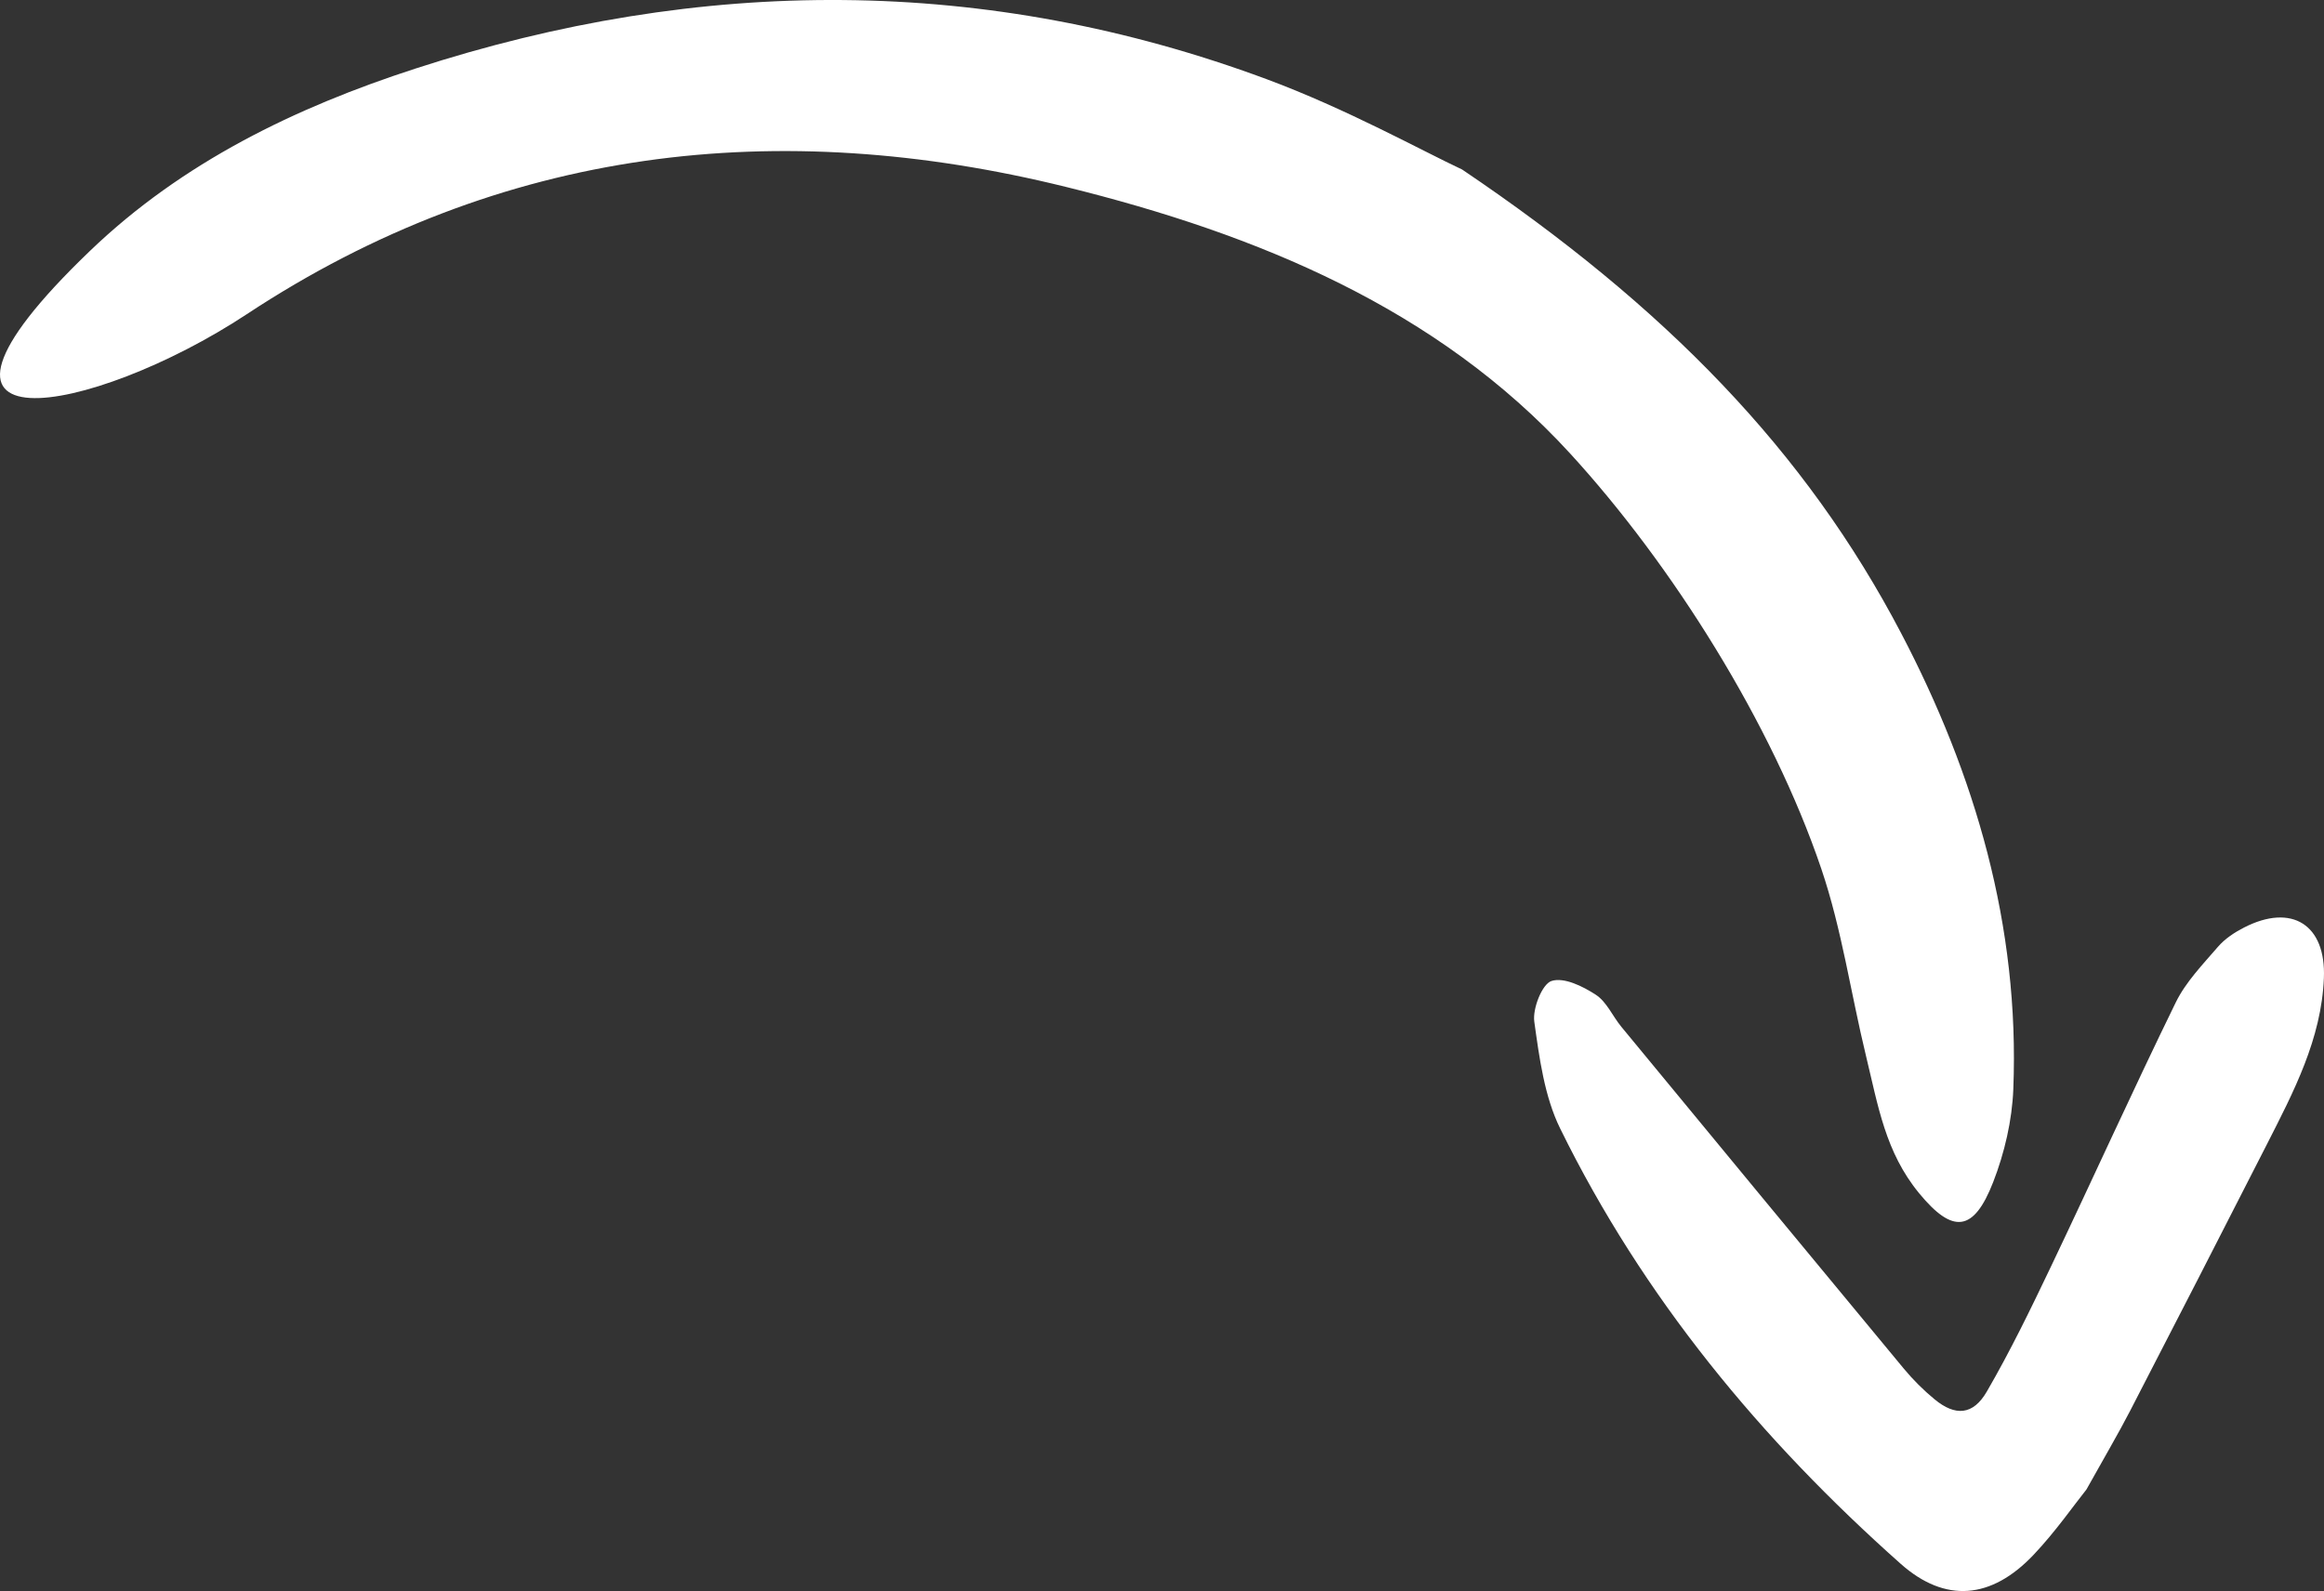
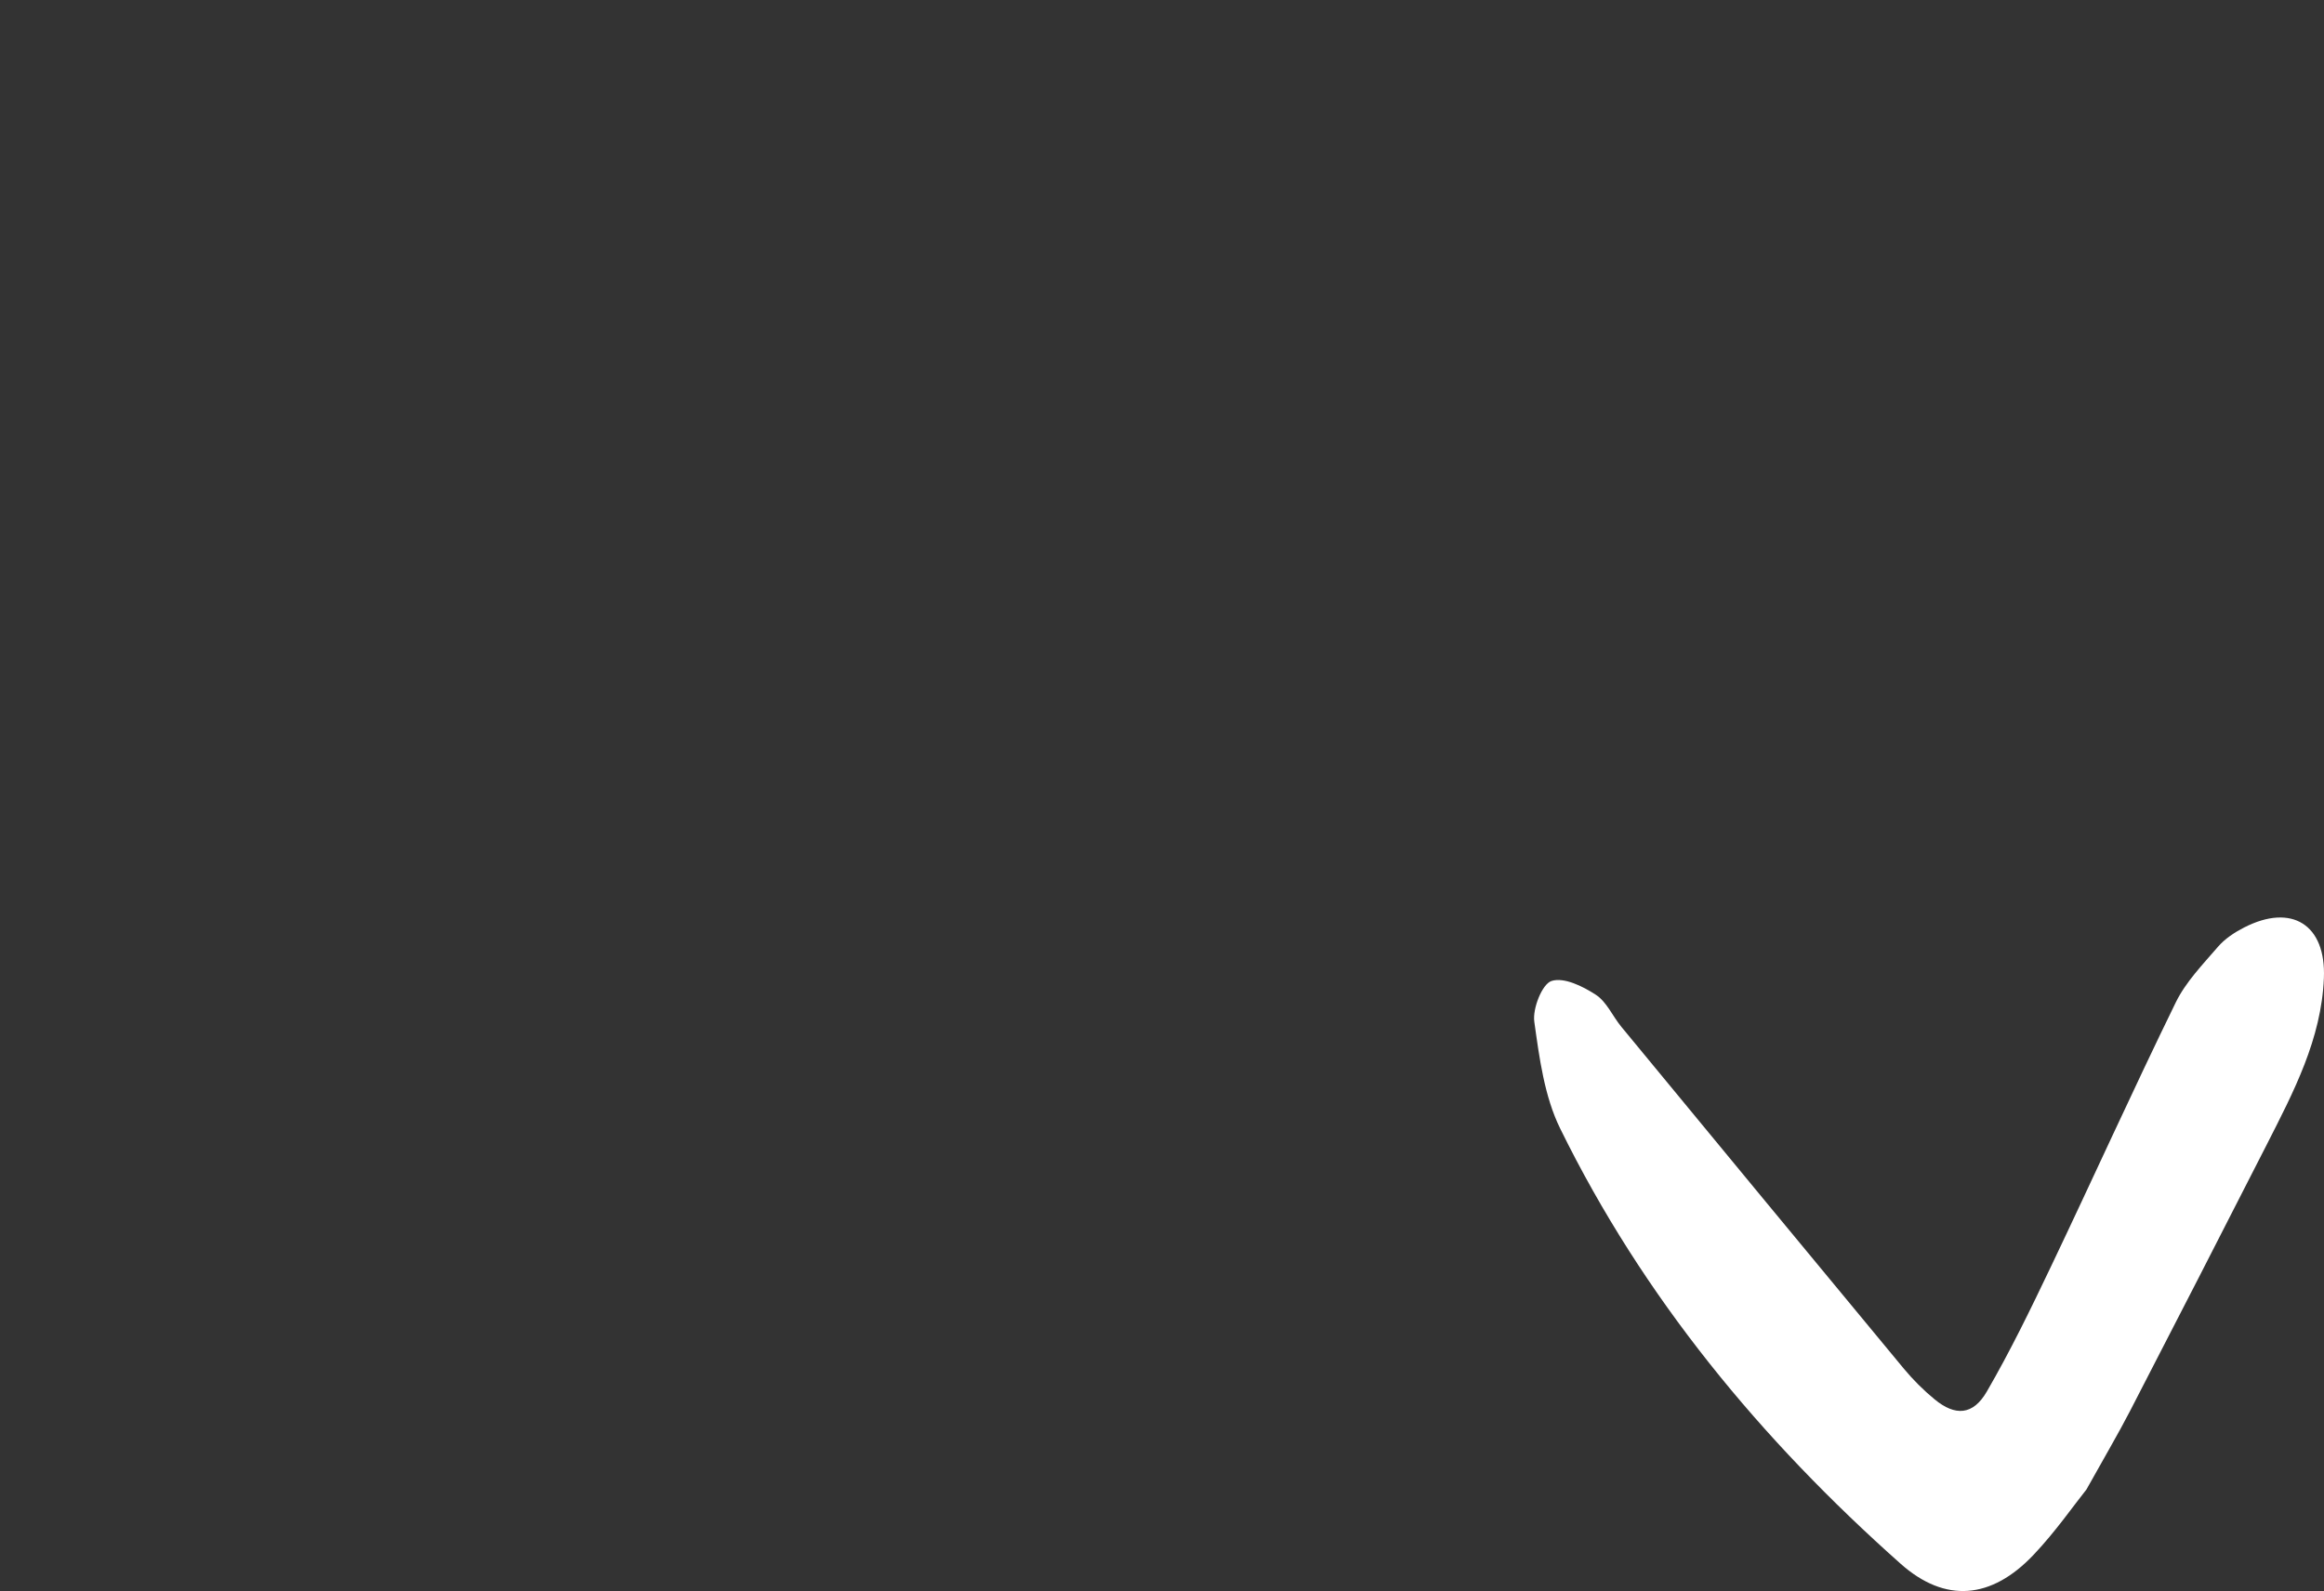
<svg xmlns="http://www.w3.org/2000/svg" version="1.1" id="Layer_1" x="0px" y="0px" width="94.36px" height="64.619px" viewBox="0 0 94.36 64.619" style="enable-background:new 0 0 94.36 64.619;" xml:space="preserve">
  <rect x="0" y="0" width="94.36" height="64.619" fill="#333333" stroke="none" />
  <style type="text/css">
	.st0{fill:#FFFFFF;}
</style>
  <g>
-     <path class="st0" d="M59.366,6.885c8.28,5.586,13.944,11.423,17.825,18.833c3.002,5.733,4.818,11.885,4.554,18.523   c-0.05,1.265-0.355,2.581-0.817,3.769c-0.792,2.035-1.641,2.115-3.008,0.452c-1.371-1.669-1.662-3.54-2.157-5.581   c-0.614-2.528-0.982-5.142-1.812-7.59c-1.999-5.9-6.053-12.346-10.204-16.877c-5.384-5.875-12.657-8.893-20.456-10.82   c-11.656-2.882-22.918-1.663-33.276,5.17c-6.265,4.132-15.078,5.791-6.359-2.577c3.751-3.6,8.338-5.818,13.195-7.397   c11.633-3.782,23.201-3.795,34.57,0.423C54.667,4.418,57.725,6.117,59.366,6.885" />
    <path class="st0" d="M84.715,60.494c-0.512,0.64-1.257,1.714-2.145,2.652c-1.713,1.81-3.588,1.975-5.398,0.367   C71.504,58.477,66.718,52.7,63.345,45.831c-0.639-1.302-0.843-2.862-1.049-4.336c-0.075-0.533,0.32-1.531,0.699-1.653   c0.506-0.163,1.274,0.217,1.801,0.561c0.439,0.286,0.679,0.869,1.034,1.299c3.818,4.631,7.637,9.261,11.467,13.882   c0.376,0.453,0.799,0.876,1.252,1.249c0.84,0.692,1.561,0.65,2.121-0.316c0.951-1.64,1.782-3.353,2.599-5.066   c1.704-3.572,3.333-7.18,5.071-10.736c0.408-0.835,1.098-1.545,1.716-2.263c0.28-0.326,0.673-0.584,1.06-0.782   c1.938-0.993,3.329-0.114,3.24,2.053c-0.101,2.475-1.229,4.622-2.323,6.77c-1.842,3.615-3.694,7.225-5.556,10.829   C85.996,58.251,85.462,59.153,84.715,60.494" />
  </g>
</svg>